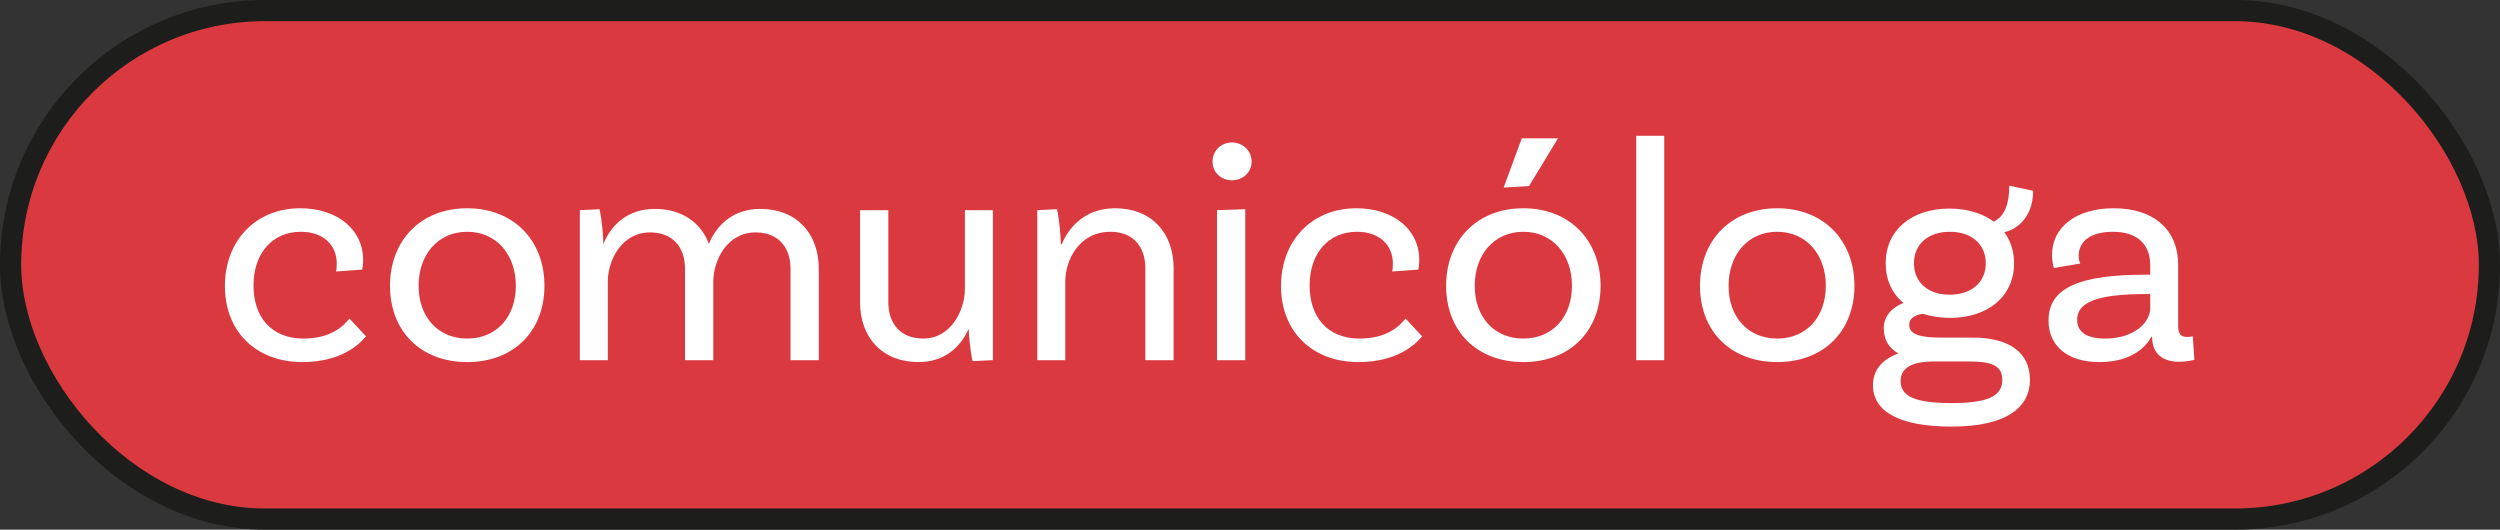
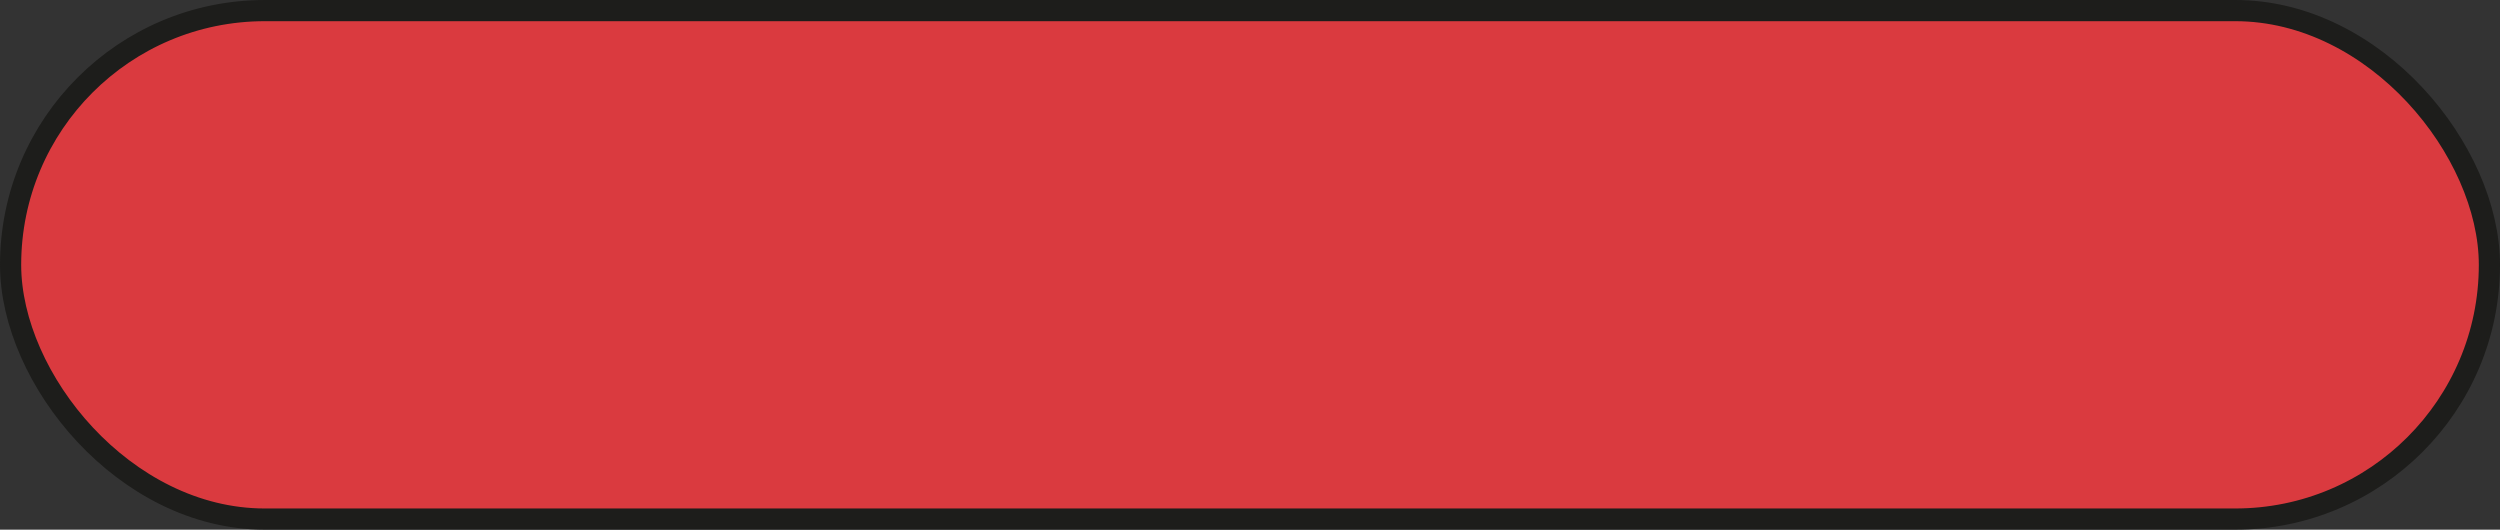
<svg xmlns="http://www.w3.org/2000/svg" width="118" height="25" viewBox="0 0 118 25" fill="none">
  <rect x="0" y="0" width="118" height="25" fill="#333333" stroke="none" />
  <rect x="0.5" y="0.5" width="117" height="24" rx="12" fill="#DA3A3F" stroke="#1D1D1B" />
-   <path d="M14.17 9.83C12.085 9.83 10.615 11.345 10.615 13.505C10.615 15.635 12.07 17.09 14.275 17.09C15.55 17.09 16.615 16.67 17.275 15.875L16.495 15.035C16.225 15.365 15.655 15.98 14.32 15.98C12.82 15.98 11.965 14.975 11.965 13.475C11.965 11.945 12.865 10.94 14.2 10.94C15.265 10.94 15.895 11.57 15.895 12.44C15.895 12.605 15.88 12.74 15.865 12.815L17.095 12.725C17.095 12.725 17.14 12.545 17.14 12.245C17.14 10.895 15.985 9.83 14.17 9.83ZM22.053 9.83C19.863 9.83 18.408 11.345 18.408 13.49C18.408 15.635 19.863 17.09 22.053 17.09C24.243 17.09 25.698 15.635 25.698 13.49C25.698 11.345 24.243 9.83 22.053 9.83ZM22.053 15.98C20.673 15.98 19.758 14.96 19.758 13.49C19.758 12.02 20.673 10.94 22.053 10.94C23.433 10.94 24.348 12.02 24.348 13.49C24.348 14.96 23.433 15.98 22.053 15.98ZM35.888 9.86C34.613 9.86 33.833 10.61 33.458 11.51C33.083 10.49 32.168 9.86 30.908 9.86C29.618 9.86 28.838 10.625 28.478 11.525C28.478 11.21 28.418 10.415 28.298 9.875L27.368 9.92V17H28.688V13.295C28.688 12.275 29.348 10.97 30.683 10.97C31.748 10.97 32.333 11.66 32.333 12.695V17H33.668V13.295C33.668 12.275 34.328 10.97 35.663 10.97C36.728 10.97 37.313 11.66 37.313 12.695V17H38.648V12.695C38.648 11 37.583 9.86 35.888 9.86ZM45.544 9.92V13.625C45.544 14.645 44.884 15.98 43.579 15.98C42.514 15.98 41.929 15.29 41.929 14.255V9.92H40.594V14.255C40.594 15.95 41.659 17.09 43.354 17.09C44.569 17.09 45.319 16.4 45.709 15.545H45.724C45.724 15.71 45.784 16.505 45.904 17.045L46.864 17V9.92H45.544ZM52.635 9.83C51.285 9.83 50.49 10.64 50.115 11.525H50.07C50.07 11.21 50.01 10.415 49.89 9.875L48.96 9.92V17H50.28V13.295C50.28 12.275 50.94 10.94 52.41 10.94C53.475 10.94 54.06 11.63 54.06 12.665V17H55.395V12.665C55.395 10.97 54.33 9.83 52.635 9.83ZM59.077 7.625C59.077 7.115 58.657 6.725 58.147 6.725C57.637 6.725 57.232 7.115 57.232 7.625C57.232 8.135 57.637 8.51 58.147 8.51C58.657 8.51 59.077 8.135 59.077 7.625ZM57.442 17H58.777V9.875L57.442 9.92V17ZM64.019 9.83C61.934 9.83 60.464 11.345 60.464 13.505C60.464 15.635 61.919 17.09 64.124 17.09C65.399 17.09 66.464 16.67 67.124 15.875L66.344 15.035C66.074 15.365 65.504 15.98 64.169 15.98C62.669 15.98 61.814 14.975 61.814 13.475C61.814 11.945 62.714 10.94 64.049 10.94C65.114 10.94 65.744 11.57 65.744 12.44C65.744 12.605 65.729 12.74 65.714 12.815L66.944 12.725C66.944 12.725 66.989 12.545 66.989 12.245C66.989 10.895 65.834 9.83 64.019 9.83ZM72.172 8.78L73.537 6.53H71.827L70.972 8.855L72.172 8.78ZM71.902 9.83C69.712 9.83 68.257 11.345 68.257 13.49C68.257 15.635 69.712 17.09 71.902 17.09C74.092 17.09 75.547 15.635 75.547 13.49C75.547 11.345 74.092 9.83 71.902 9.83ZM71.902 15.98C70.522 15.98 69.607 14.96 69.607 13.49C69.607 12.02 70.522 10.94 71.902 10.94C73.282 10.94 74.197 12.02 74.197 13.49C74.197 14.96 73.282 15.98 71.902 15.98ZM77.232 17H78.552V6.41H77.232V17ZM83.884 9.83C81.694 9.83 80.239 11.345 80.239 13.49C80.239 15.635 81.694 17.09 83.884 17.09C86.074 17.09 87.529 15.635 87.529 13.49C87.529 11.345 86.074 9.83 83.884 9.83ZM83.884 15.98C82.504 15.98 81.589 14.96 81.589 13.49C81.589 12.02 82.504 10.94 83.884 10.94C85.264 10.94 86.179 12.02 86.179 13.49C86.179 14.96 85.264 15.98 83.884 15.98ZM93.129 15.935H91.659C90.684 15.935 90.114 15.815 90.114 15.32C90.114 15.035 90.369 14.87 90.759 14.81C91.134 14.93 91.569 15.005 92.034 15.005C93.849 15.005 95.064 13.97 95.064 12.425C95.064 11.855 94.899 11.36 94.599 10.955C95.064 10.88 95.964 10.355 95.964 9.005L94.839 8.765C94.839 9.635 94.614 10.22 94.104 10.46C93.579 10.07 92.859 9.845 92.019 9.845C90.204 9.845 89.004 10.88 89.004 12.425C89.004 13.205 89.304 13.85 89.844 14.3C89.334 14.495 88.914 14.9 88.914 15.485C88.914 16.07 89.184 16.445 89.604 16.685C88.809 16.97 88.404 17.495 88.404 18.185C88.404 19.385 89.574 20.135 92.124 20.135C94.824 20.135 95.814 19.145 95.814 17.93C95.814 16.625 94.809 15.935 93.129 15.935ZM92.034 10.94C93.054 10.94 93.729 11.525 93.729 12.425C93.729 13.325 93.054 13.91 92.019 13.91C90.999 13.91 90.339 13.325 90.339 12.425C90.339 11.525 91.014 10.94 92.034 10.94ZM92.124 19.025C90.399 19.025 89.709 18.71 89.709 17.99C89.709 17.48 90.054 17.06 91.299 17.06H92.874C93.939 17.06 94.509 17.21 94.509 17.93C94.509 18.695 93.834 19.025 92.124 19.025ZM103.5 15.875C103.44 15.89 103.335 15.905 103.245 15.905C102.915 15.905 102.81 15.755 102.81 15.365V12.5C102.81 10.865 101.685 9.83 99.765 9.83C97.965 9.83 96.855 10.745 96.855 12.035C96.855 12.38 96.945 12.65 96.945 12.65L98.19 12.44C98.145 12.335 98.115 12.245 98.115 12.08C98.115 11.345 98.73 10.94 99.735 10.94C100.905 10.94 101.49 11.555 101.49 12.515V12.965H101.28C98.16 12.965 96.69 13.58 96.69 15.125C96.69 16.28 97.53 17.09 99.09 17.09C100.74 17.09 101.355 16.25 101.55 15.89H101.58V15.905C101.58 16.73 102.12 17.075 102.855 17.075C103.23 17.075 103.575 16.985 103.575 16.985L103.5 15.875ZM99.36 15.98C98.46 15.98 98.04 15.65 98.04 15.095C98.04 14.315 98.865 13.88 101.28 13.88H101.49V14.555C101.49 15.215 100.74 15.98 99.36 15.98Z" fill="white" />
</svg>